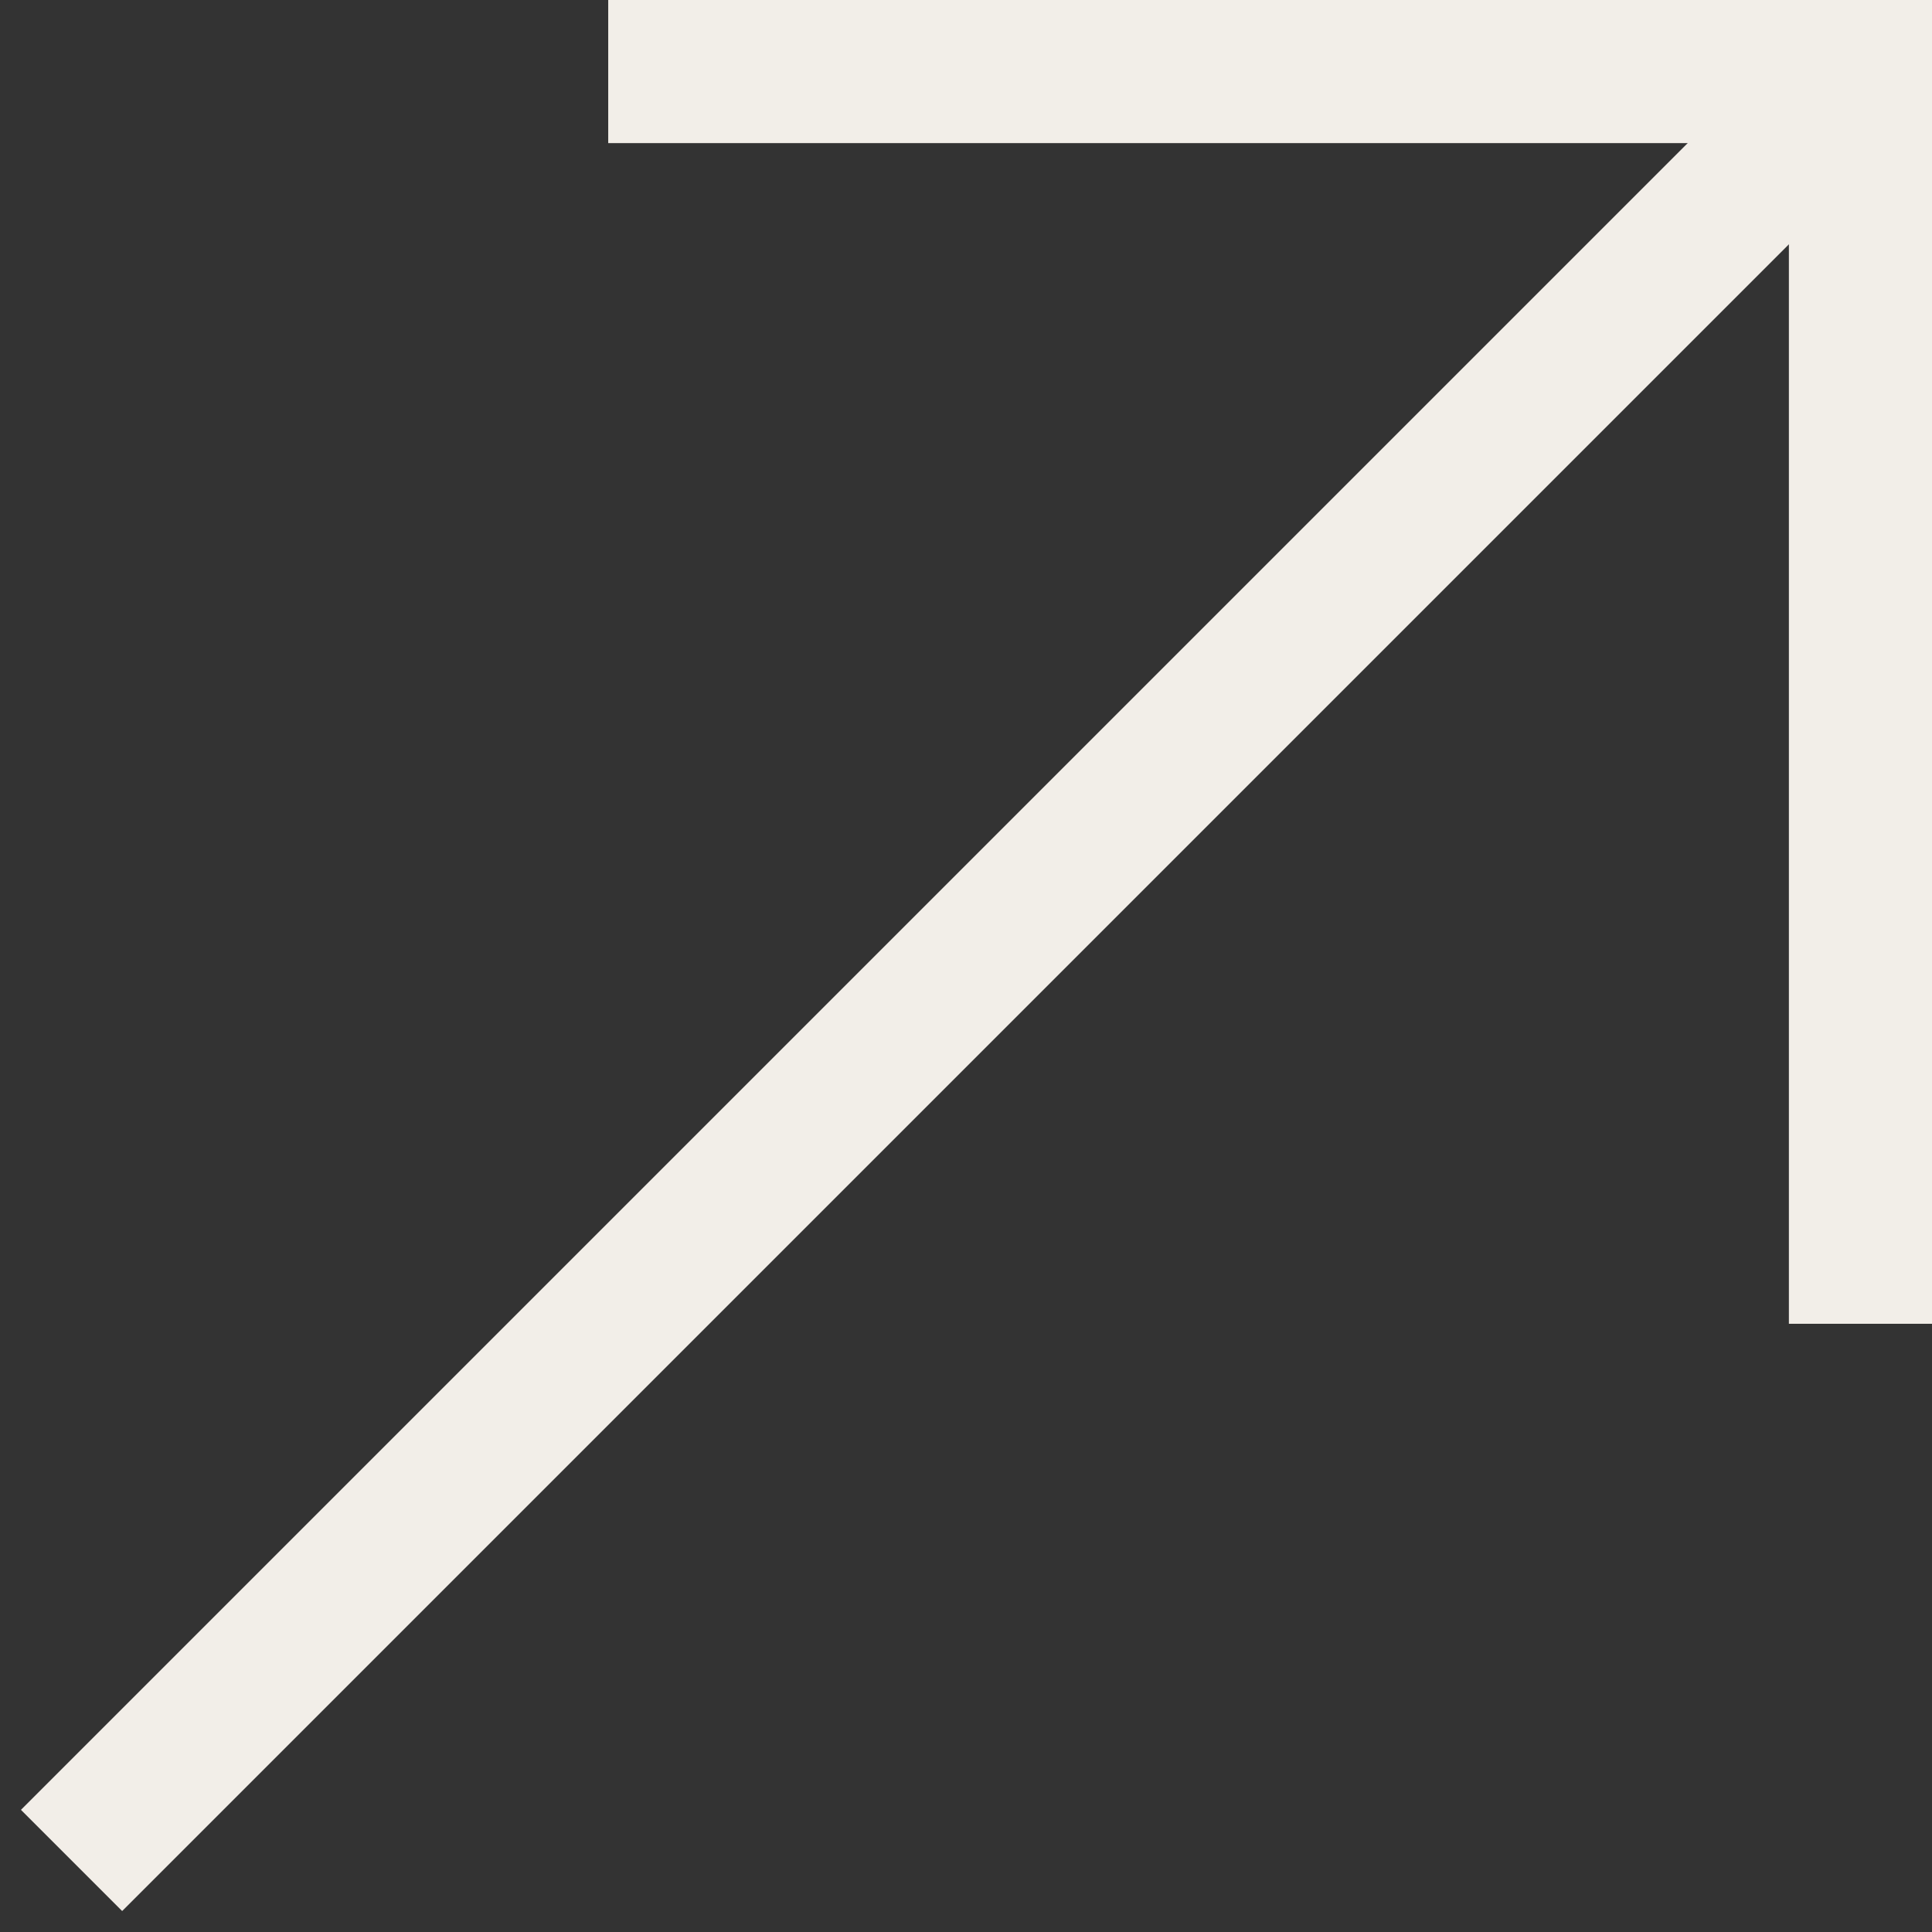
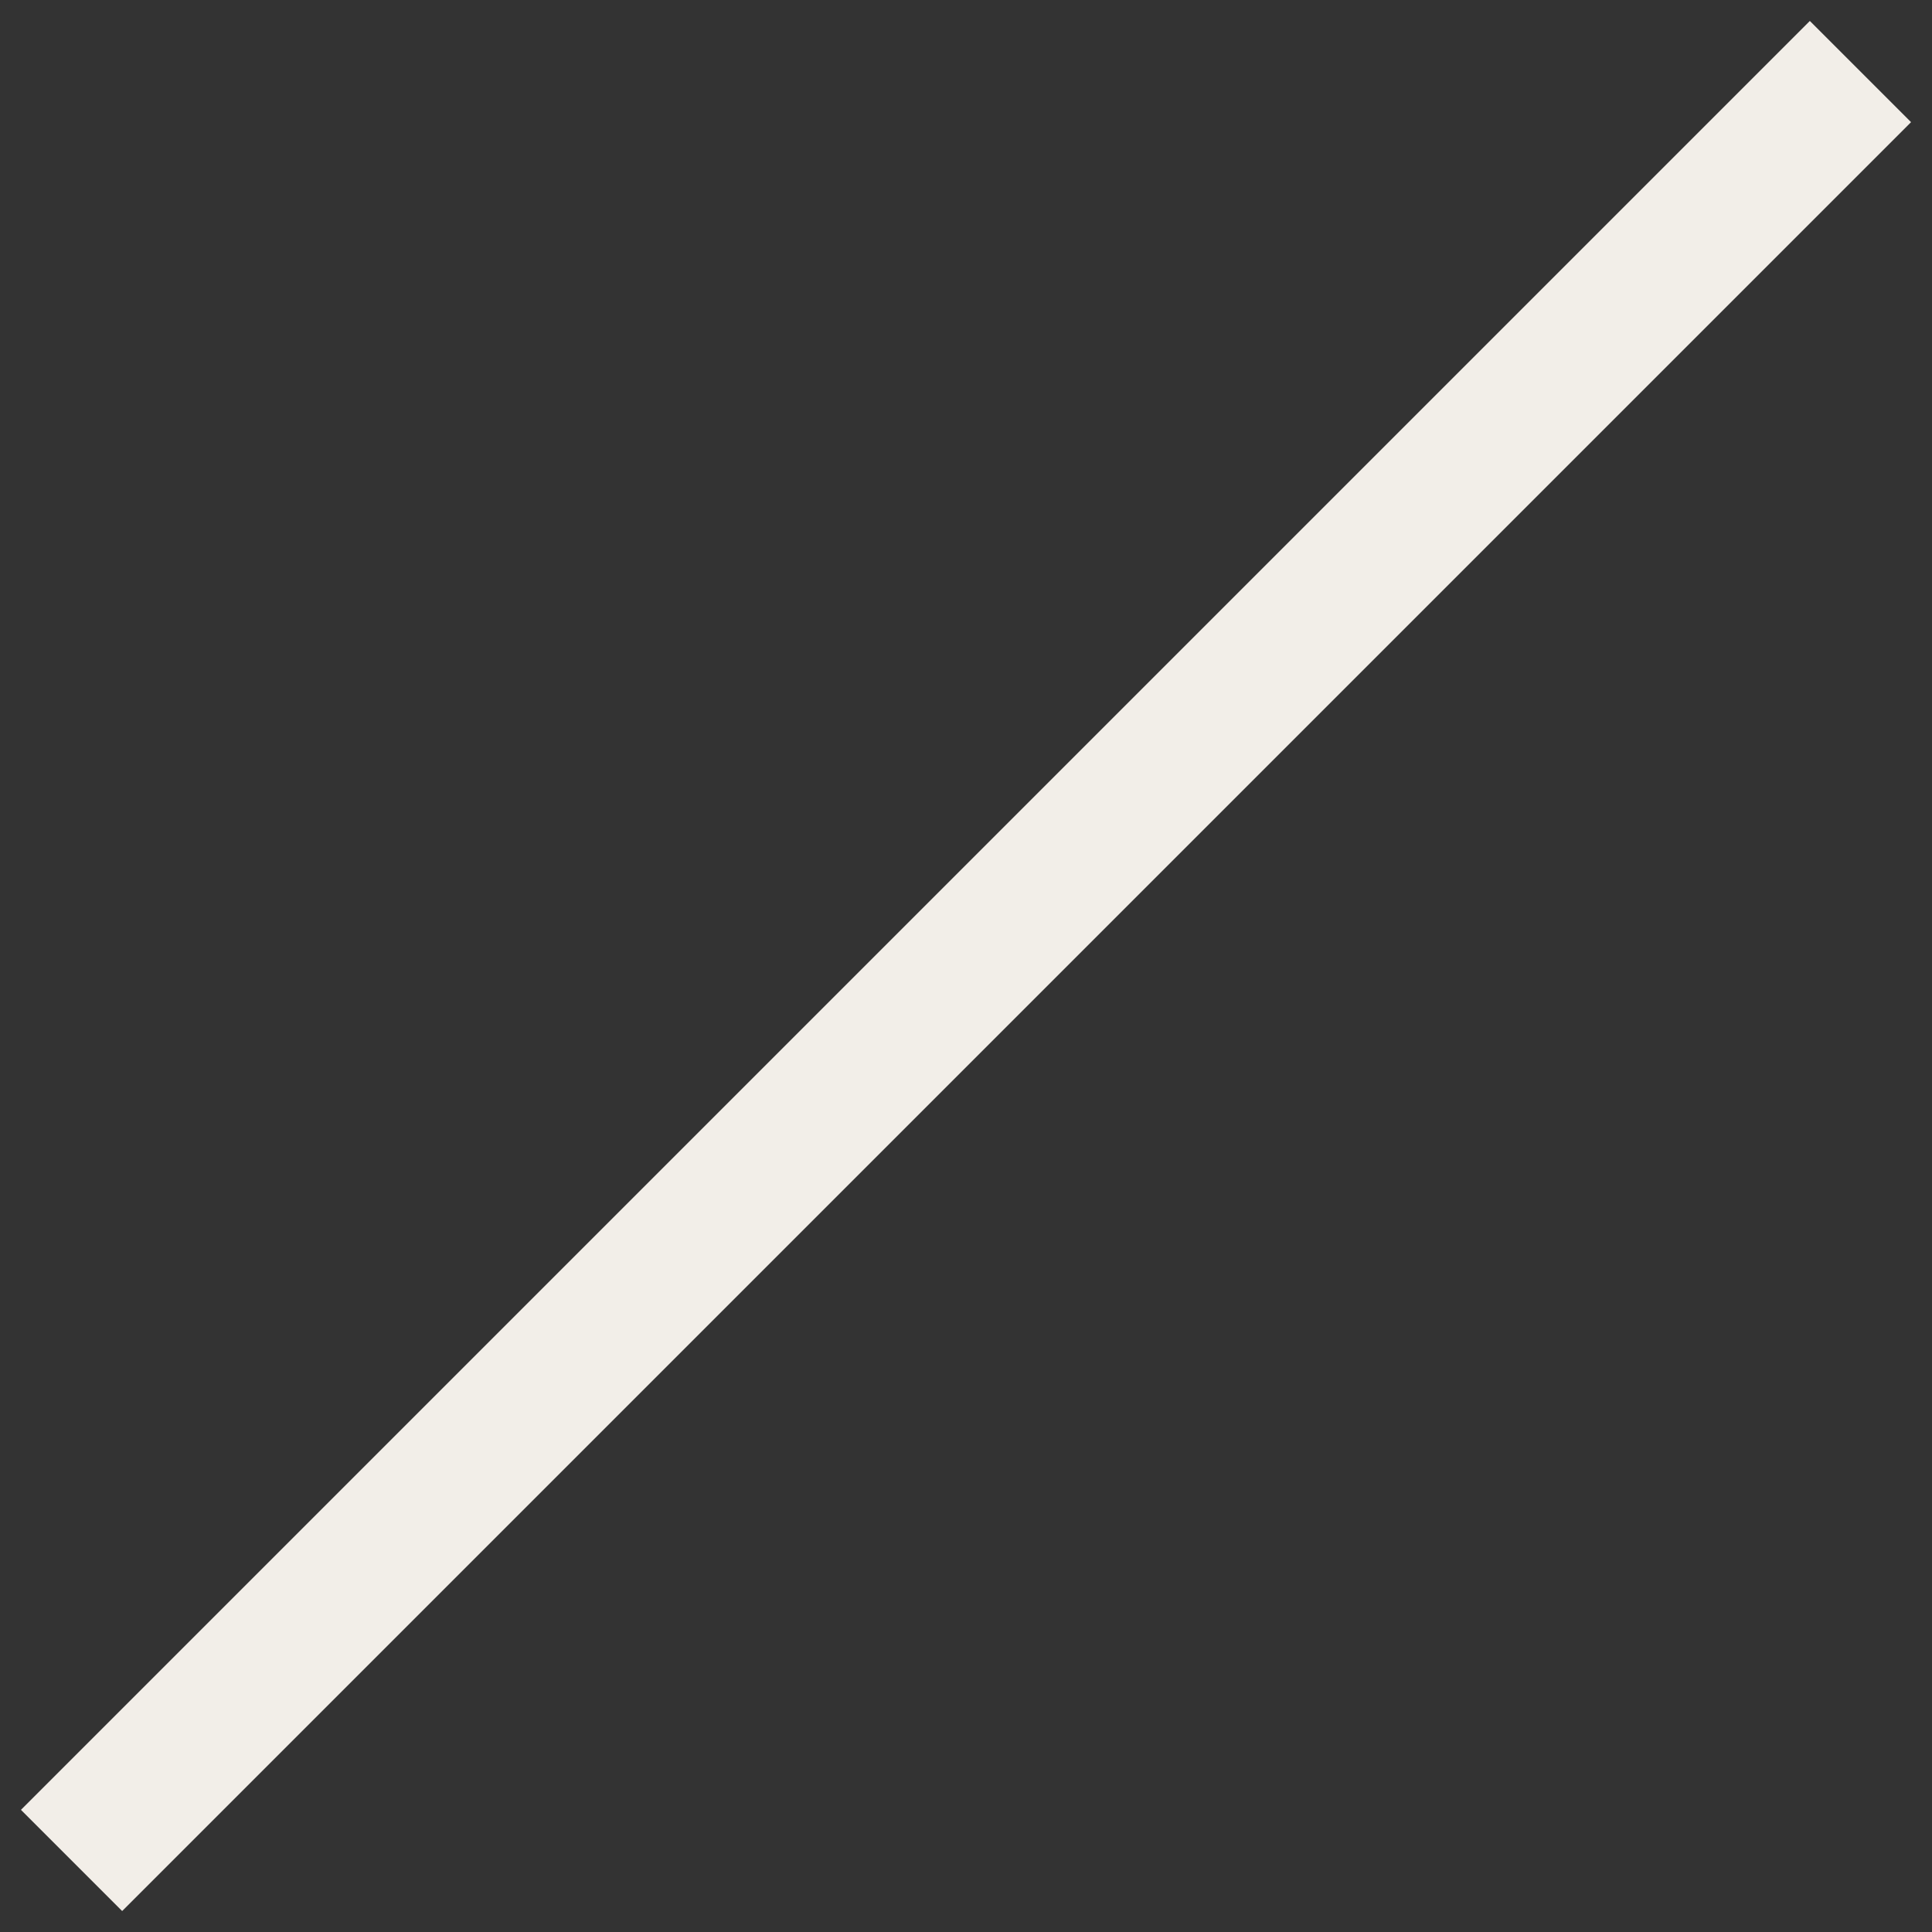
<svg xmlns="http://www.w3.org/2000/svg" width="27" height="27" viewBox="0 0 27 27" fill="none">
  <rect x="0" y="0" width="27" height="27" fill="#333333" stroke="none" />
-   <path d="M26 18.5V1H8.5" stroke="#F2EEE8" stroke-width="2" />
  <path d="M26 1L1 26" stroke="#F2EEE8" stroke-width="2" />
</svg>